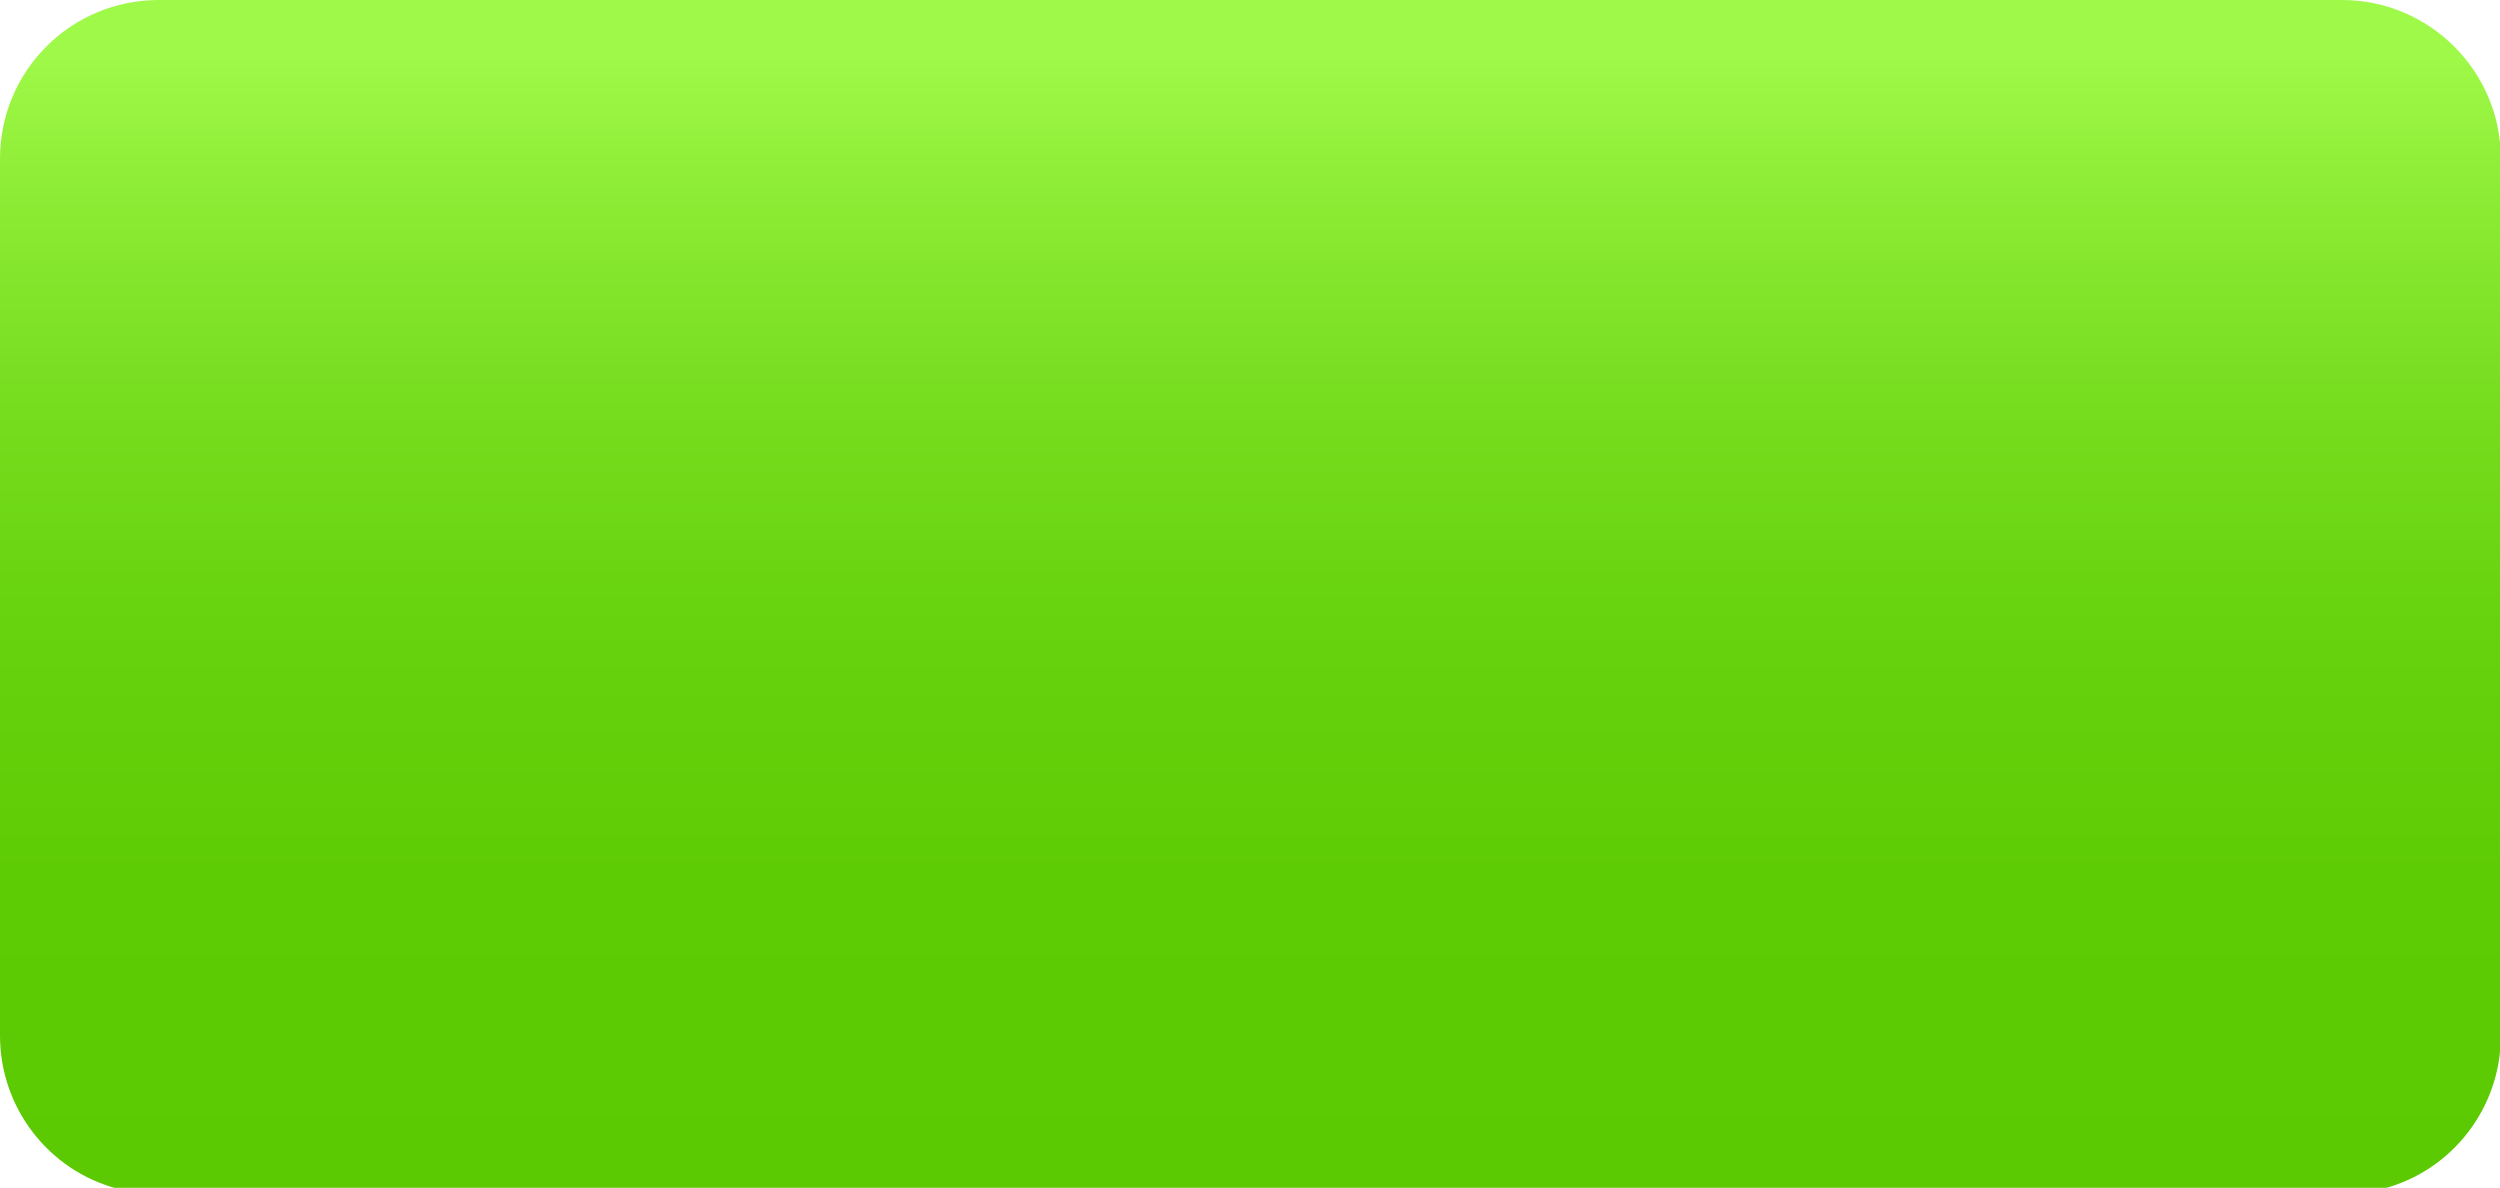
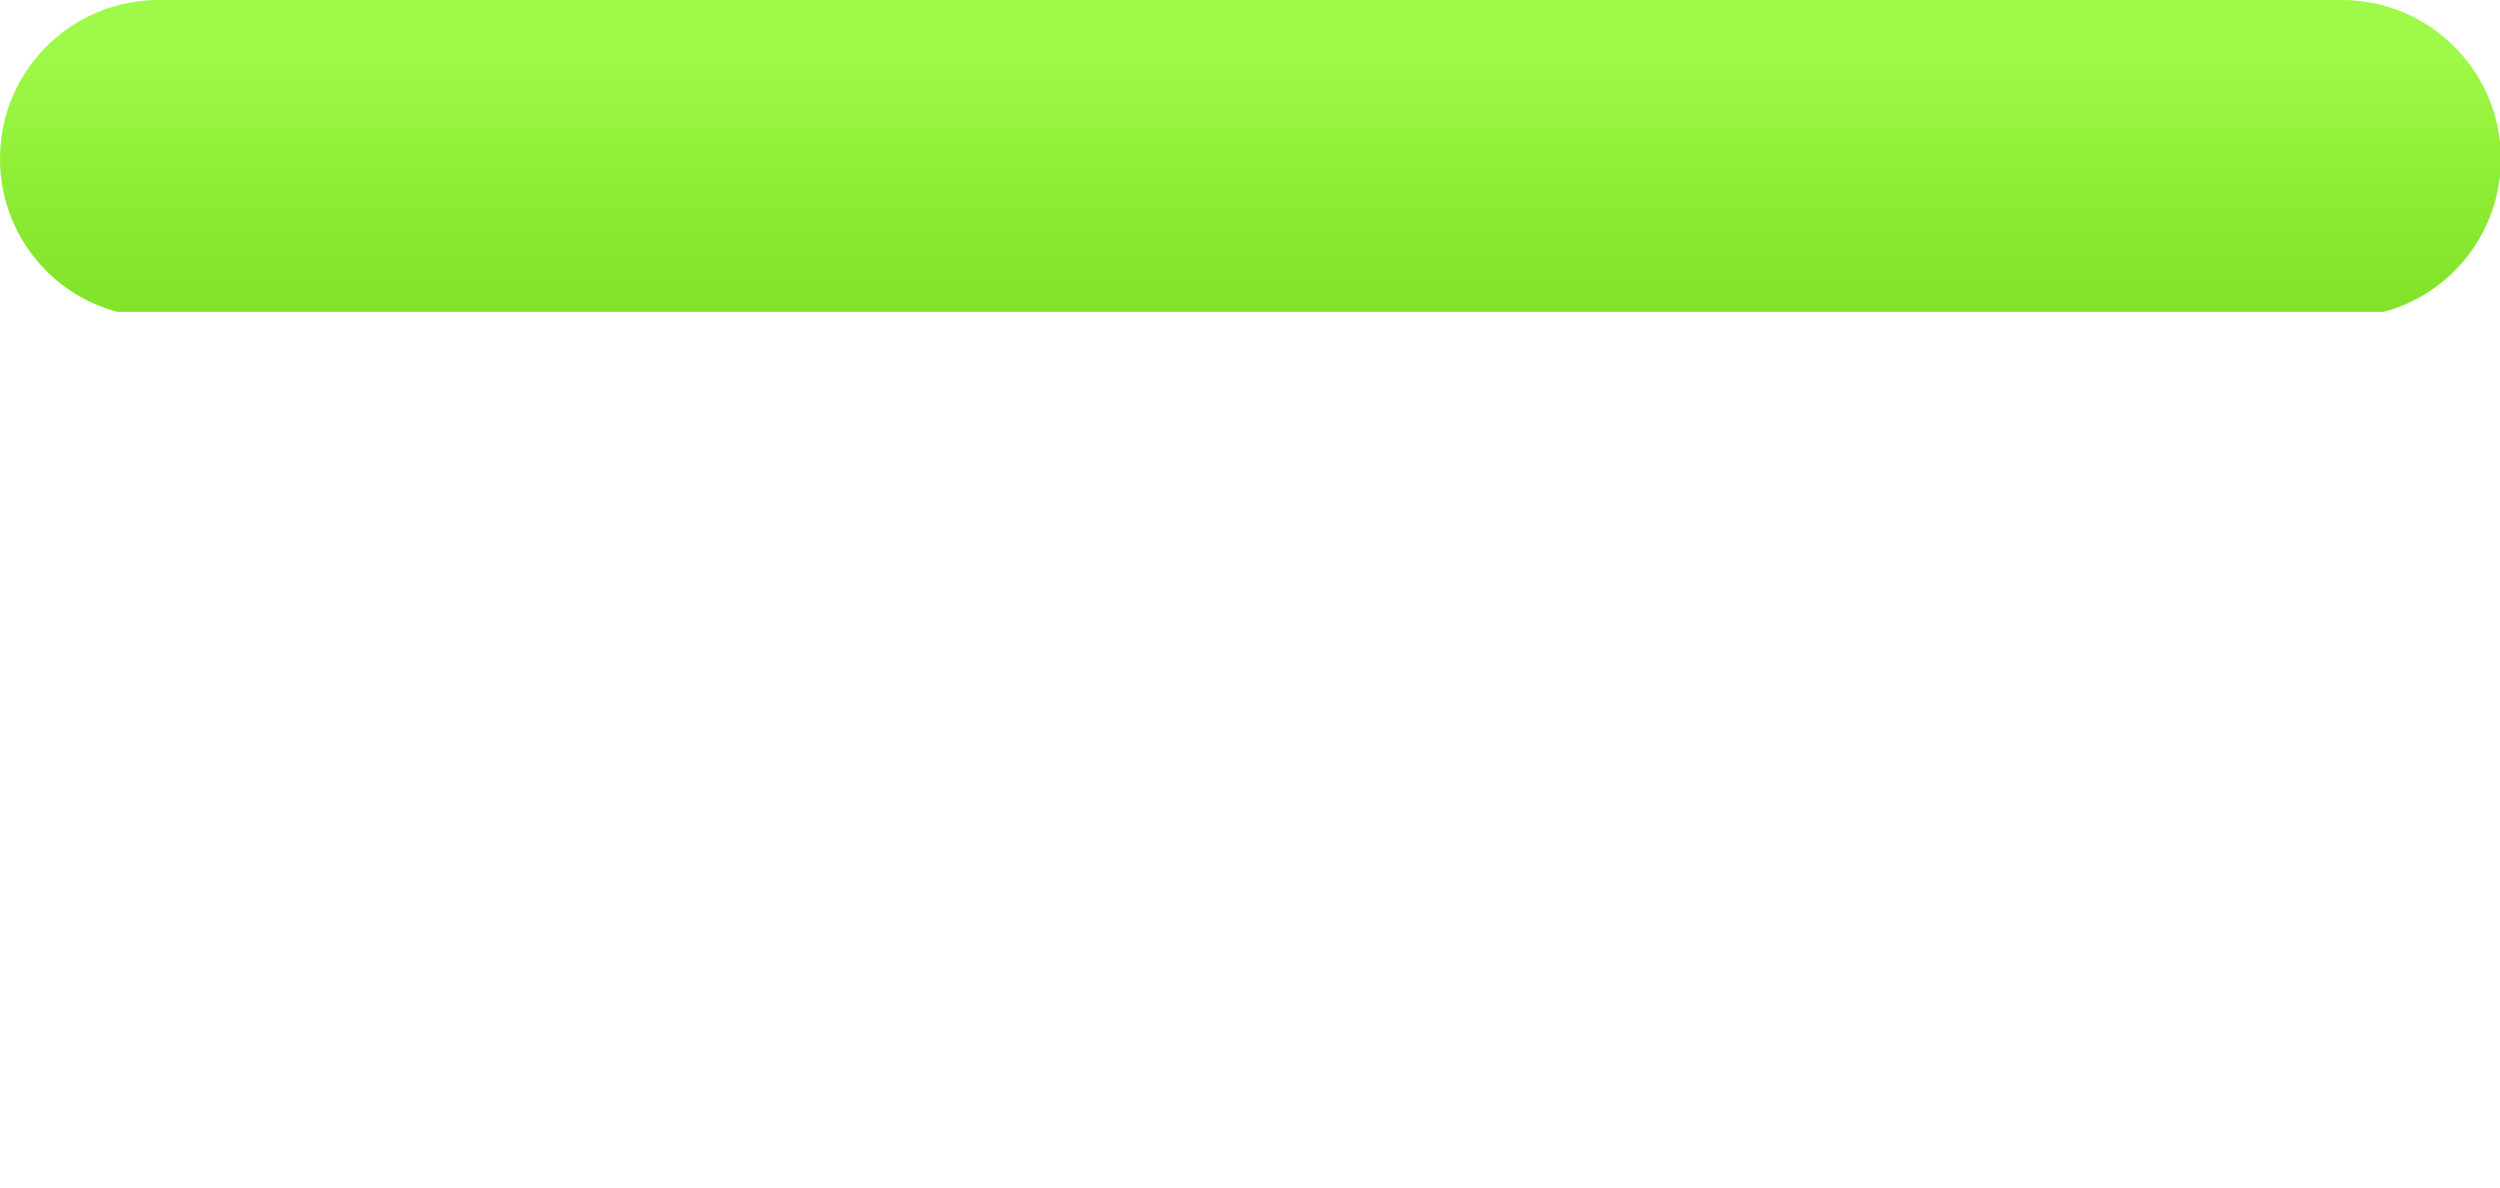
<svg xmlns="http://www.w3.org/2000/svg" id="_レイヤー_2" data-name="レイヤー 2" viewBox="0 0 28.94 13.75">
  <defs>
    <style>
      .cls-1 {
        fill: url(#_名称未設定グラデーション_110);
      }
    </style>
    <linearGradient id="_名称未設定グラデーション_110" data-name="名称未設定グラデーション 110" x1="14.47" y1="13.84" x2="14.47" y2=".65" gradientUnits="userSpaceOnUse">
      <stop offset="0" stop-color="#5bca02" />
      <stop offset=".28" stop-color="#5ecc05" />
      <stop offset=".5" stop-color="#67d20e" />
      <stop offset=".7" stop-color="#77dd1f" />
      <stop offset=".89" stop-color="#8eed36" />
      <stop offset="1" stop-color="#9ff948" />
    </linearGradient>
  </defs>
  <g id="moji">
-     <path class="cls-1" d="M1.84,0h25.27c1.01,0,1.84.82,1.84,1.84v10.15c0,.83-.56,1.56-1.36,1.77H1.36c-.8-.21-1.36-.94-1.36-1.77V1.84C0,.82.82,0,1.84,0Z" />
+     <path class="cls-1" d="M1.84,0h25.27c1.01,0,1.84.82,1.84,1.84c0,.83-.56,1.56-1.36,1.77H1.36c-.8-.21-1.36-.94-1.36-1.77V1.84C0,.82.82,0,1.84,0Z" />
  </g>
</svg>